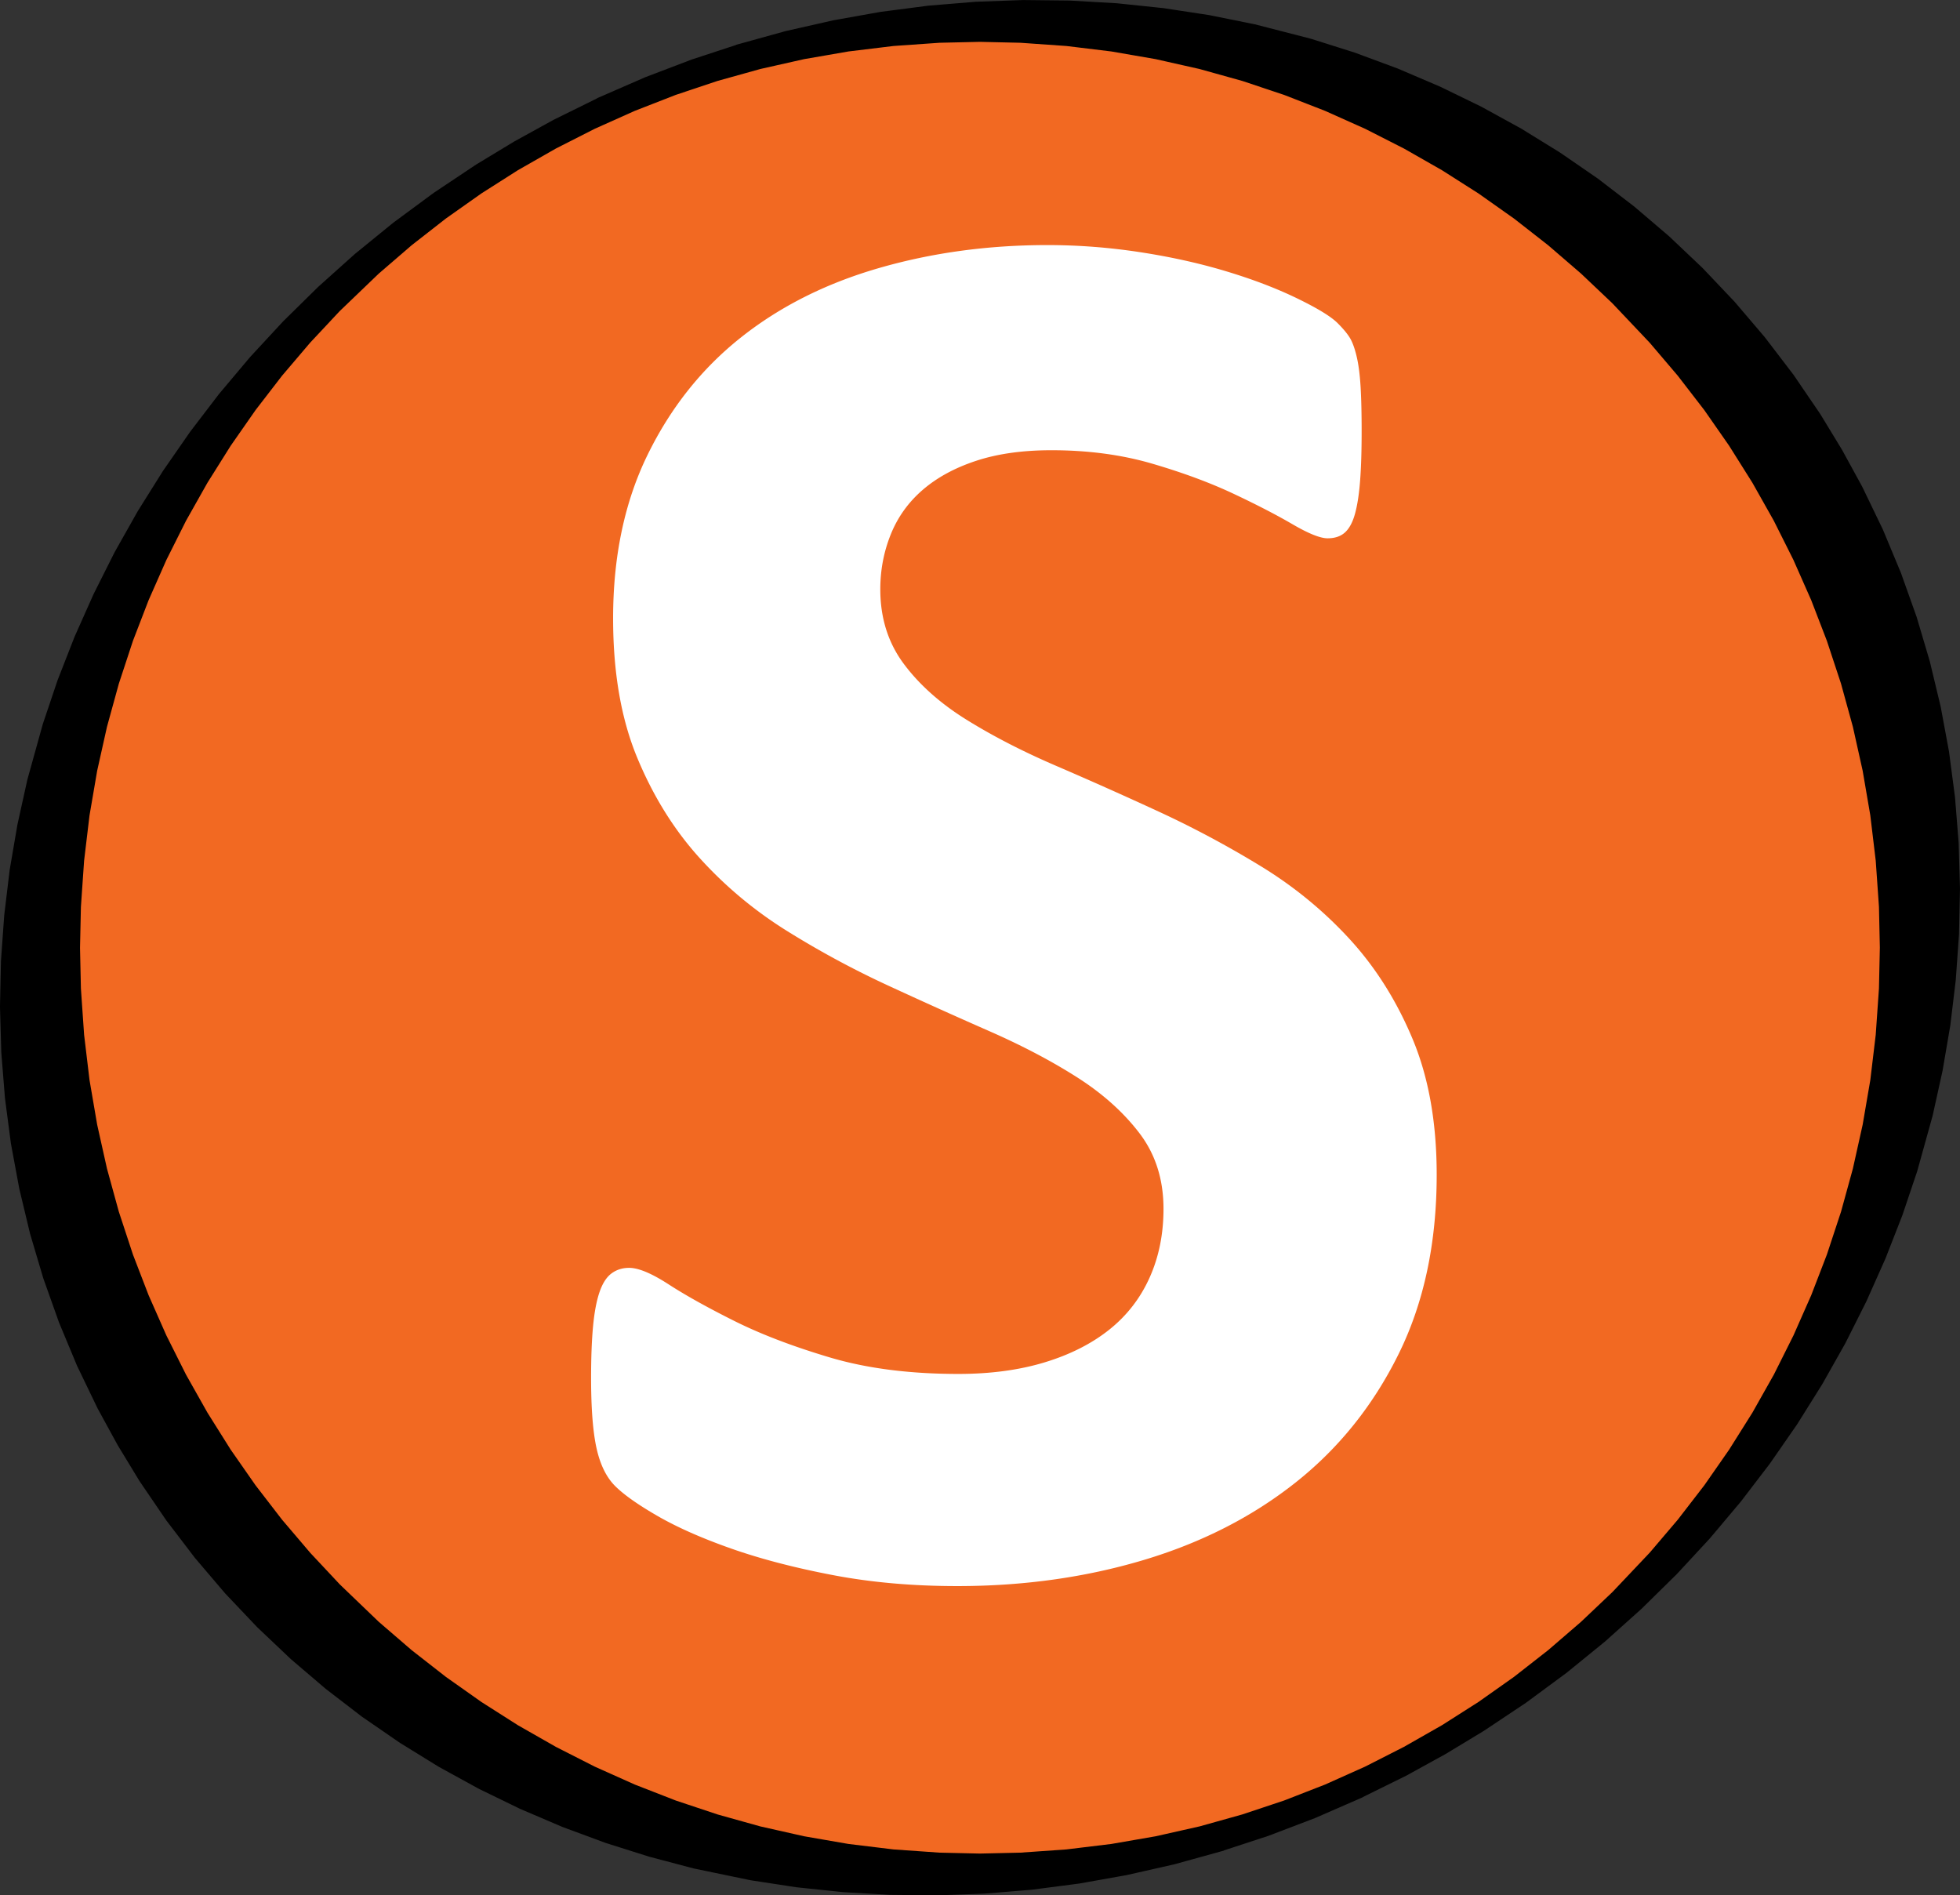
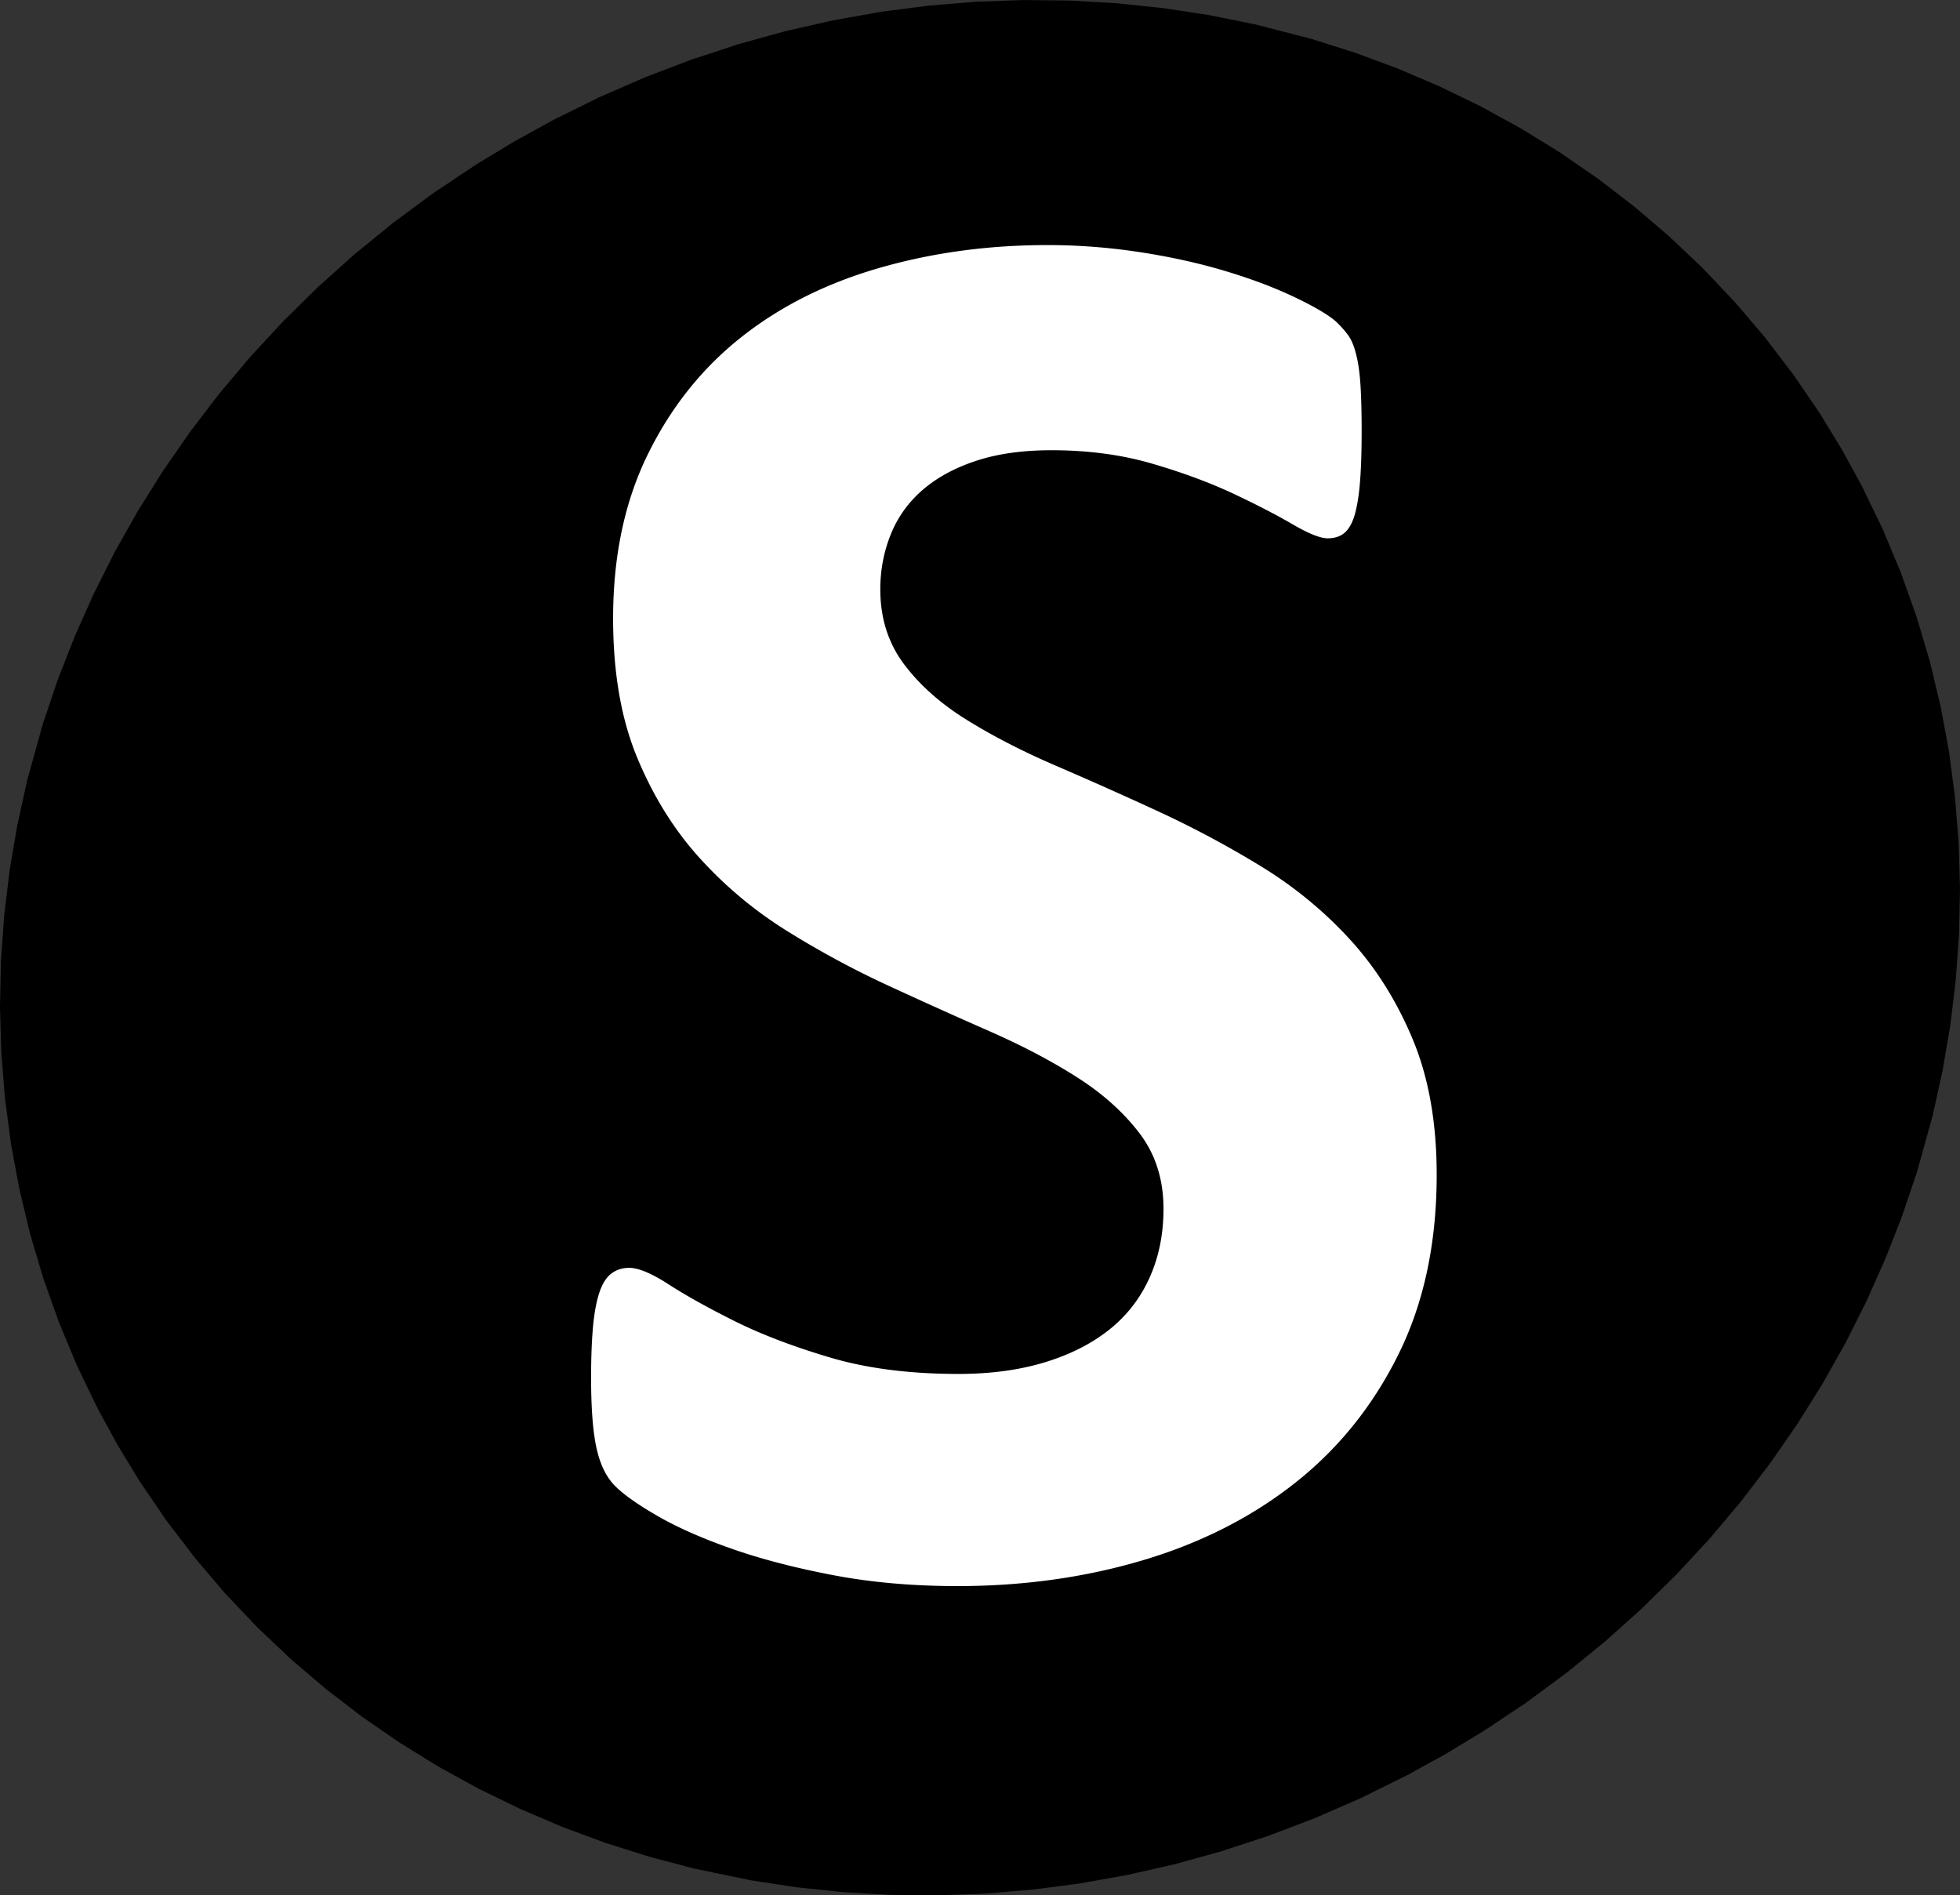
<svg xmlns="http://www.w3.org/2000/svg" viewBox="0 0 1060 1025">
  <rect x="0" y="0" width="1060" height="1025" fill="#333333" stroke="none" />
  <path stroke="#000" stroke-width="4.167" d="M659.844 999.188v.015l-25.297 7-25.625 5.797-25.485 4.547-25.593 3.328-25.672 2.125-25.5.922-25.297-.281-25.219-1.453-25.125-2.625-24.64-3.766-30.688-6.36-24.015-6.343-23.594-7.453-23.172-8.578-22.797-9.735-22.11-10.75-21.671-11.89-20.89-12.891-20.407-14.047-19.61-15.063-18.765-16.015-18.125-17.188-17.203-18.14-16.297-19.14-15.39-20.157-14.407-21.14-11.734-19.298-10.844-19.828-11.11-23.047-9.703-23.297-8.468-23.796-7.11-23.97-5.797-24.187-4.515-24.359-3.203-24.406-1.985-24.703-.703-24.516.516-24.64 1.765-24.704 2.938-24.437 4.172-24.36 5.344-24.203 8.328-29.969 7.968-23.656 9.125-23.344L52.47 322.22l11.343-22.594 12.47-22.11 13.546-21.624 14.688-21.172 15.609-20.422 16.734-19.875 17.782-19.203 18.859-18.563 19.781-17.734L214 122.062l21.781-16.078L258.61 90.75l20.61-12.469 21.172-11.656 24.625-12.14v-.016l24.703-10.766 25.078-9.547 25.344-8.312v-.016l25.296-7 25.625-5.797 25.485-4.547 25.594-3.328 25.671-2.125 25.5-.922 25.297.282 25.22 1.453 25.124 2.625 24.703 3.765 24.547 4.954 30.047 7.734 23.61 7.453 23.202 8.594 22.797 9.734 22.094 10.734 21.688 11.907 20.89 12.89 20.407 14.047 19.609 15.063 18.765 16.015 18.047 17.11 17.282 18.219 16.234 19.062 15.453 20.234 14.344 21.047 11.75 19.313 10.844 19.812 11.109 23.031 9.75 23.407 8.438 23.687 7.109 23.969 5.828 24.297 4.5 24.25 3.219 24.515 1.984 24.704.703 24.515-.515 24.64-1.766 24.704-2.938 24.422-4.171 24.375-5.344 24.203-8.328 29.969-7.969 23.656-9.125 23.344-10.234 22.968-11.344 22.594-12.469 22.11-13.547 21.625-14.687 21.172-15.61 20.421-16.734 19.875-17.781 19.203-18.86 18.563-19.78 17.734-20.72 16.86-21.78 16.078-22.829 15.234-20.61 12.469-21.171 11.656-24.625 12.14v.016l-24.703 10.766-25.078 9.547Z" />
-   <path fill="#f26922" stroke="#000" stroke-width="4.167" d="m529.953 1004.484-21.969-.5-24.984-1.75-24.438-2.968-24.062-4.172-23.813-5.36-23.25-6.5-22.687-7.562L342.5 967l-21.813-9.766-21.046-10.703L279 934.766l-19.828-12.625-19.328-13.657-18.563-14.5-17.828-15.359-21.219-20.375-16-17.094-15.328-18.015-14.39-18.672-13.47-19.313-12.64-20.125L98.75 744.36l-10.672-21.297-9.656-21.859-8.594-22.312h.016l-7.578-23.016-6.438-23.406-5.328-23.86-4.156-24.265-2.938-24.578-1.734-25.125-.484-22.078.484-22.172 1.734-25.125 2.938-24.579 4.156-24.265 5.328-23.86 6.438-23.406 7.578-23.015h-.016l8.594-22.313 9.656-21.86 10.672-21.296L110.406 260l12.64-20.125 13.47-19.313 14.39-18.671 15.328-18.016 16-17.094 21.22-20.375 17.827-15.36 18.563-14.5 19.328-13.655L279 90.266 299.625 78.5l21.063-10.703L342.5 58.03l22.25-8.672 22.688-7.578 23.25-6.484 23.796-5.36 24.079-4.171L483 22.796l24.984-1.75 21.97-.5 21.984.5 24.968 1.75 24.438 2.97 24.078 4.172 23.812 5.359 23.235 6.484 22.687 7.578 22.266 8.672 21.812 9.766L760.281 78.5l20.64 11.766 19.829 12.625 19.328 13.656 18.469 14.437 17.828 15.36 17.063 16.172 20.312 21.453 15.188 17.844 14.468 18.75 13.453 19.312L949.516 260l11.609 20.594 10.656 21.281 9.703 21.953 8.594 22.313h-.015l7.562 22.906 6.469 23.515 5.312 23.86 4.14 24.172 2.954 24.672 1.75 25.03.484 22.173-.484 22.172-1.75 25.125-2.938 24.578-4.156 24.265-5.312 23.86-6.438 23.406-7.593 23.016h.015l-8.594 22.312-9.656 21.86-10.656 21.296-11.656 20.672-12.657 20.125-13.453 19.313L909 823.14l-15.25 17.922-20.234 21.375-17.141 16.25-17.75 15.296-18.547 14.5-19.328 13.657-19.828 12.625-20.656 11.765-21.032 10.703L717.422 967l-22.266 8.672-22.687 7.562-23.235 6.5-23.828 5.36-24.062 4.172-24.438 2.968-24.968 1.75Z" />
  <path fill="#fff" fill-rule="evenodd" d="M776.986 635.312c0 36.802-6.855 69.094-20.565 96.875-13.711 27.782-32.292 50.964-55.744 69.545-23.453 18.581-50.873 32.562-82.263 41.943-31.39 9.38-64.944 14.071-100.663 14.071-24.174 0-46.634-1.984-67.38-5.953-20.746-3.969-39.056-8.75-54.932-14.342-15.875-5.592-29.135-11.455-39.778-17.59-10.644-6.133-18.31-11.545-23.001-16.235-4.69-4.69-8.028-11.455-10.012-20.295-1.985-8.84-2.977-21.558-2.977-38.155 0-11.185.361-20.565 1.083-28.142.721-7.577 1.894-13.71 3.517-18.401 1.624-4.69 3.789-8.028 6.495-10.012 2.706-1.985 5.863-2.977 9.47-2.977 5.052 0 12.178 2.977 21.378 8.93 9.2 5.953 21.017 12.538 35.449 19.754 14.432 7.216 31.66 13.8 51.685 19.754 20.024 5.953 43.205 8.93 69.544 8.93 17.319 0 32.833-2.075 46.543-6.224 13.71-4.15 25.346-10.012 34.908-17.59 9.561-7.576 16.867-16.957 21.918-28.142 5.052-11.185 7.577-23.632 7.577-37.343 0-15.875-4.33-29.495-12.989-40.86-8.659-11.366-19.934-21.468-33.825-30.308-13.89-8.84-29.676-17.138-47.355-24.895a3169.891 3169.891 0 0 1-54.661-24.625 499.35 499.35 0 0 1-54.662-29.495c-17.679-11.004-33.463-24.174-47.355-39.508-13.89-15.334-25.165-33.464-33.825-54.39-8.659-20.927-12.989-46.002-12.989-75.227 0-33.555 6.225-63.05 18.672-88.487 12.448-25.436 29.225-46.543 50.332-63.32 21.107-16.778 46.002-29.315 74.685-37.614 28.684-8.298 59.081-12.448 91.193-12.448 16.597 0 33.194 1.263 49.79 3.789 16.597 2.525 32.112 5.953 46.544 10.283 14.432 4.33 27.24 9.2 38.425 14.612 11.185 5.412 18.581 9.922 22.189 13.53 3.608 3.608 6.043 6.675 7.307 9.2 1.262 2.526 2.345 5.864 3.247 10.013.902 4.15 1.533 9.38 1.894 15.695.36 6.314.541 14.161.541 23.542 0 10.463-.27 19.303-.812 26.519-.54 7.216-1.443 13.17-2.706 17.86-1.262 4.69-3.067 8.117-5.412 10.282-2.345 2.165-5.502 3.248-9.47 3.248-3.97 0-10.284-2.526-18.943-7.577-8.66-5.052-19.303-10.554-31.93-16.507-12.629-5.953-27.24-11.365-43.838-16.236-16.597-4.87-34.817-7.306-54.661-7.306-15.515 0-29.045 1.894-40.59 5.682-11.546 3.789-21.197 9.02-28.955 15.695-7.757 6.675-13.53 14.703-17.318 24.084-3.789 9.38-5.683 19.302-5.683 29.766 0 15.514 4.24 28.954 12.719 40.32 8.478 11.364 19.843 21.467 34.095 30.307 14.252 8.84 30.397 17.137 48.438 24.895a2298.279 2298.279 0 0 1 55.202 24.624c18.762 8.66 37.163 18.491 55.203 29.496 18.04 11.004 34.095 24.174 48.167 39.507 14.071 15.335 25.436 33.375 34.095 54.12 8.66 20.747 12.99 45.19 12.99 73.333Z" />
</svg>